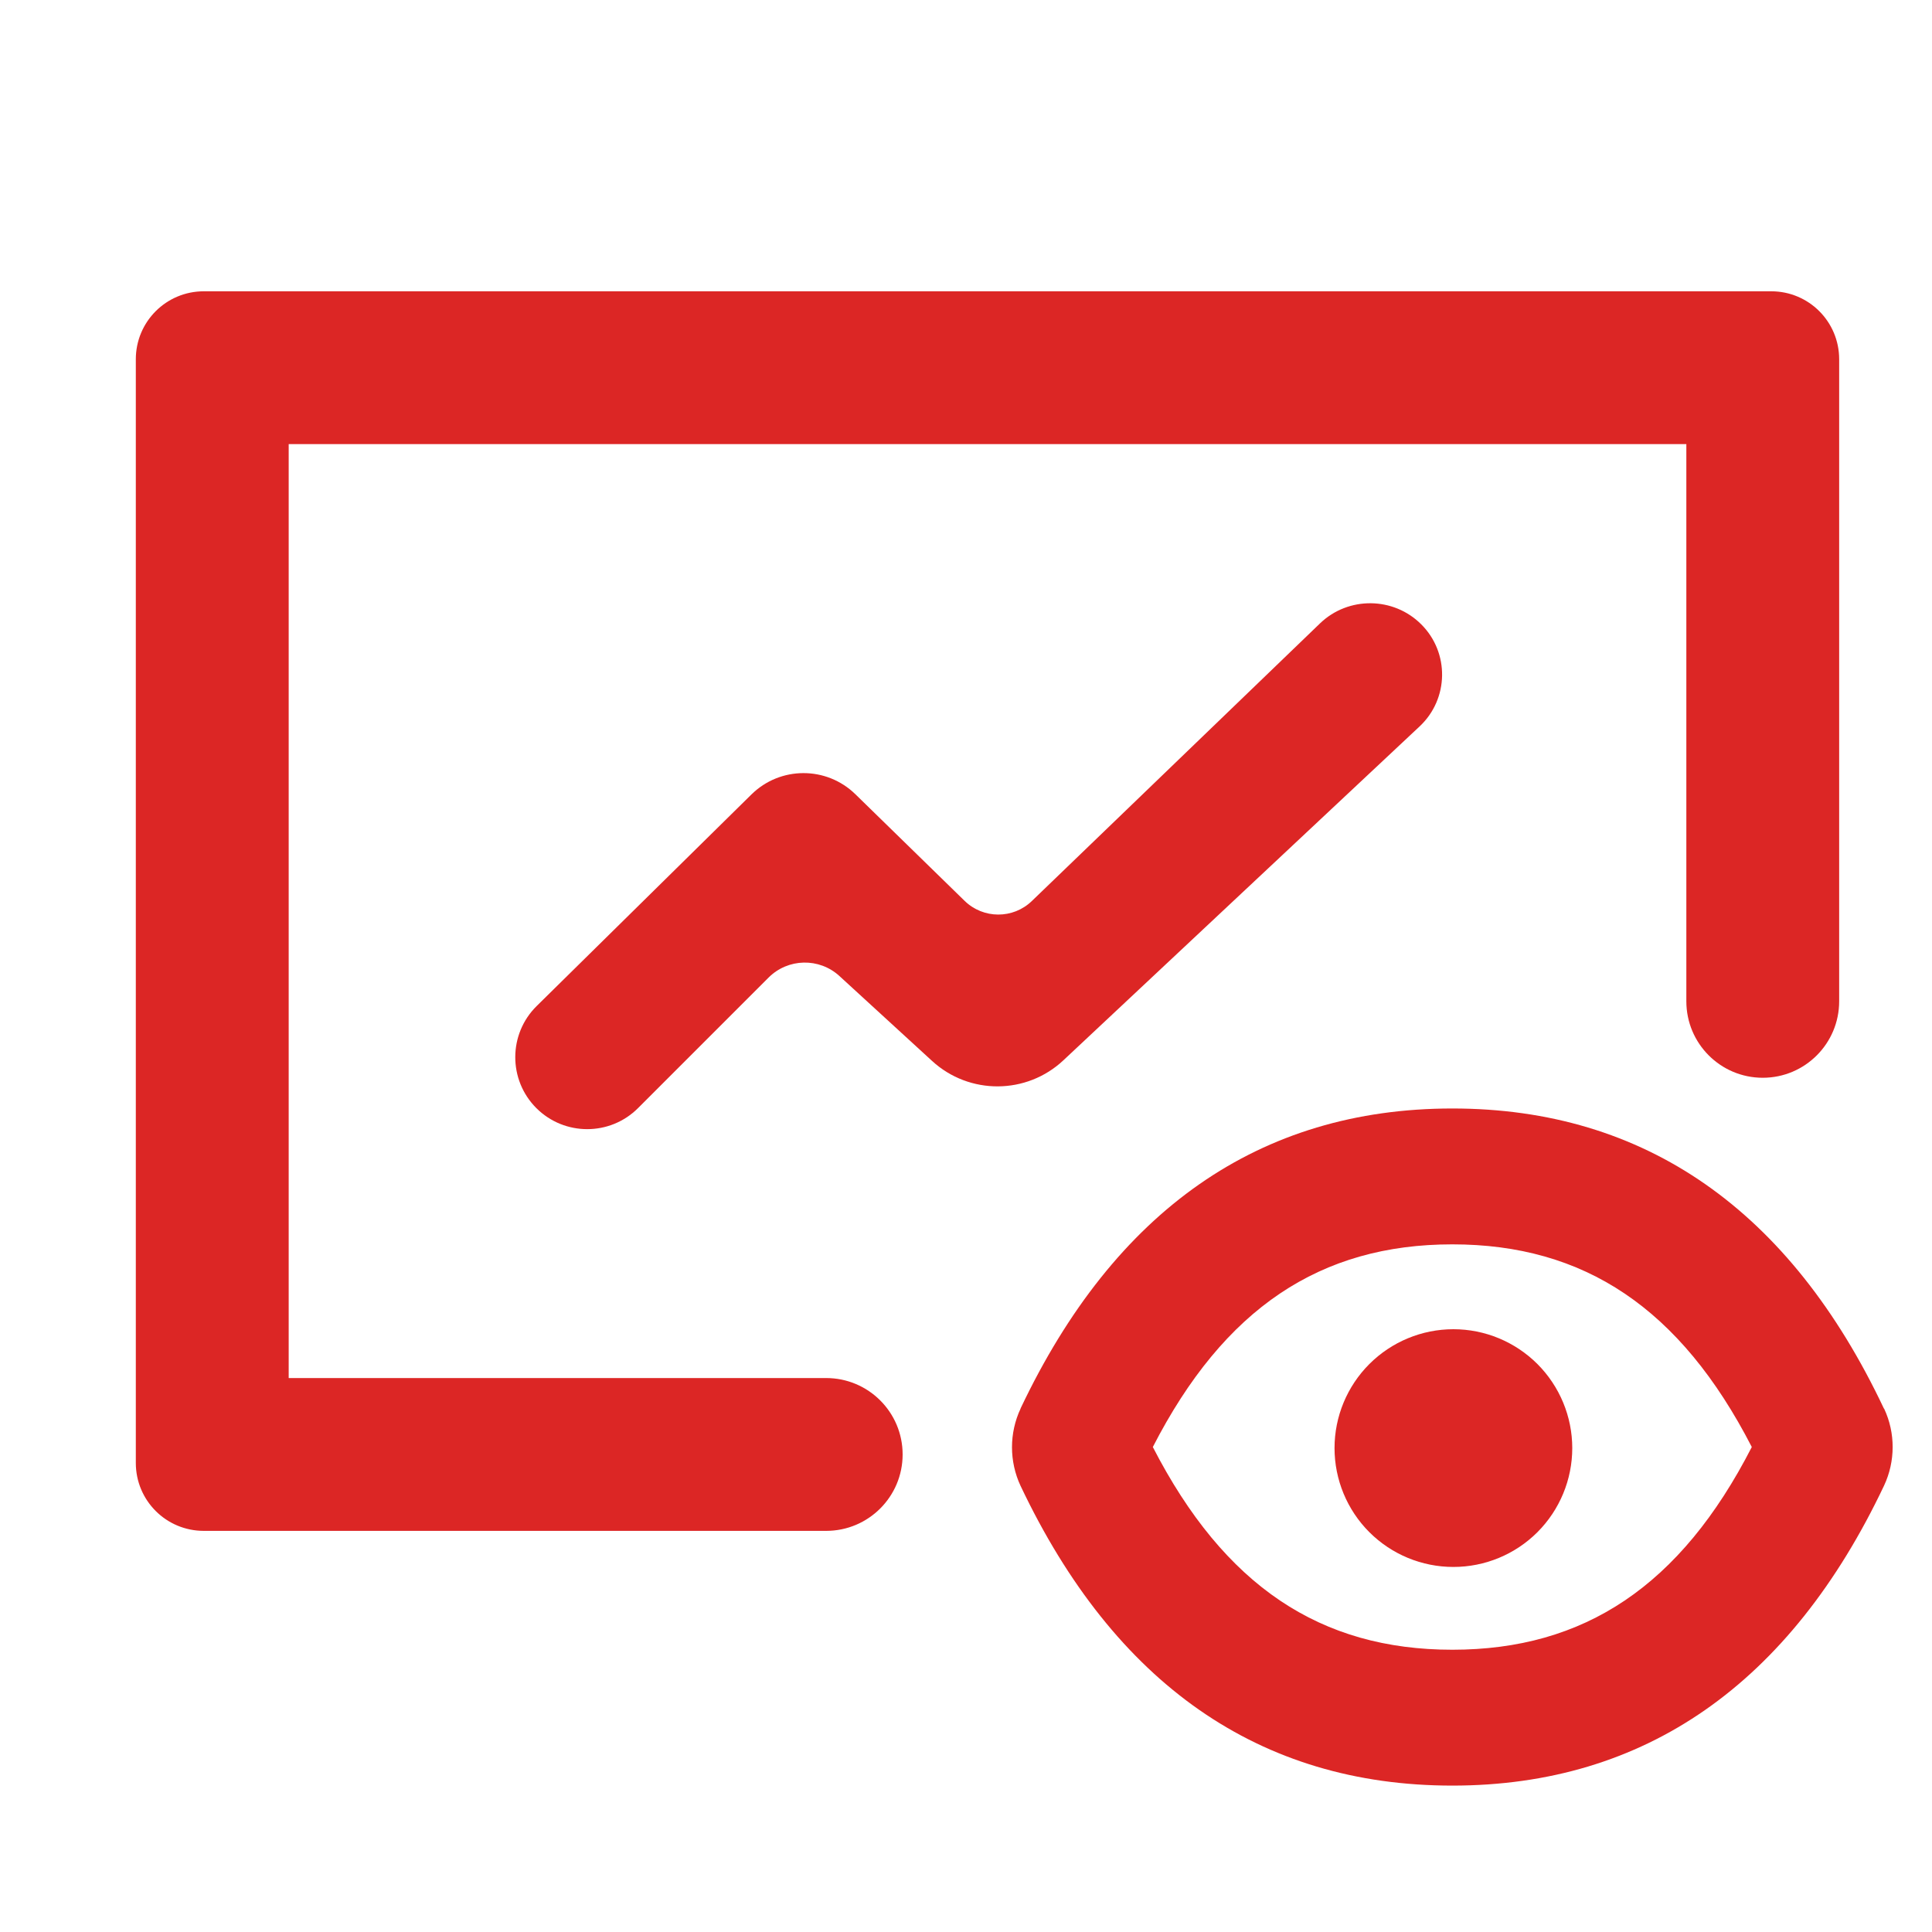
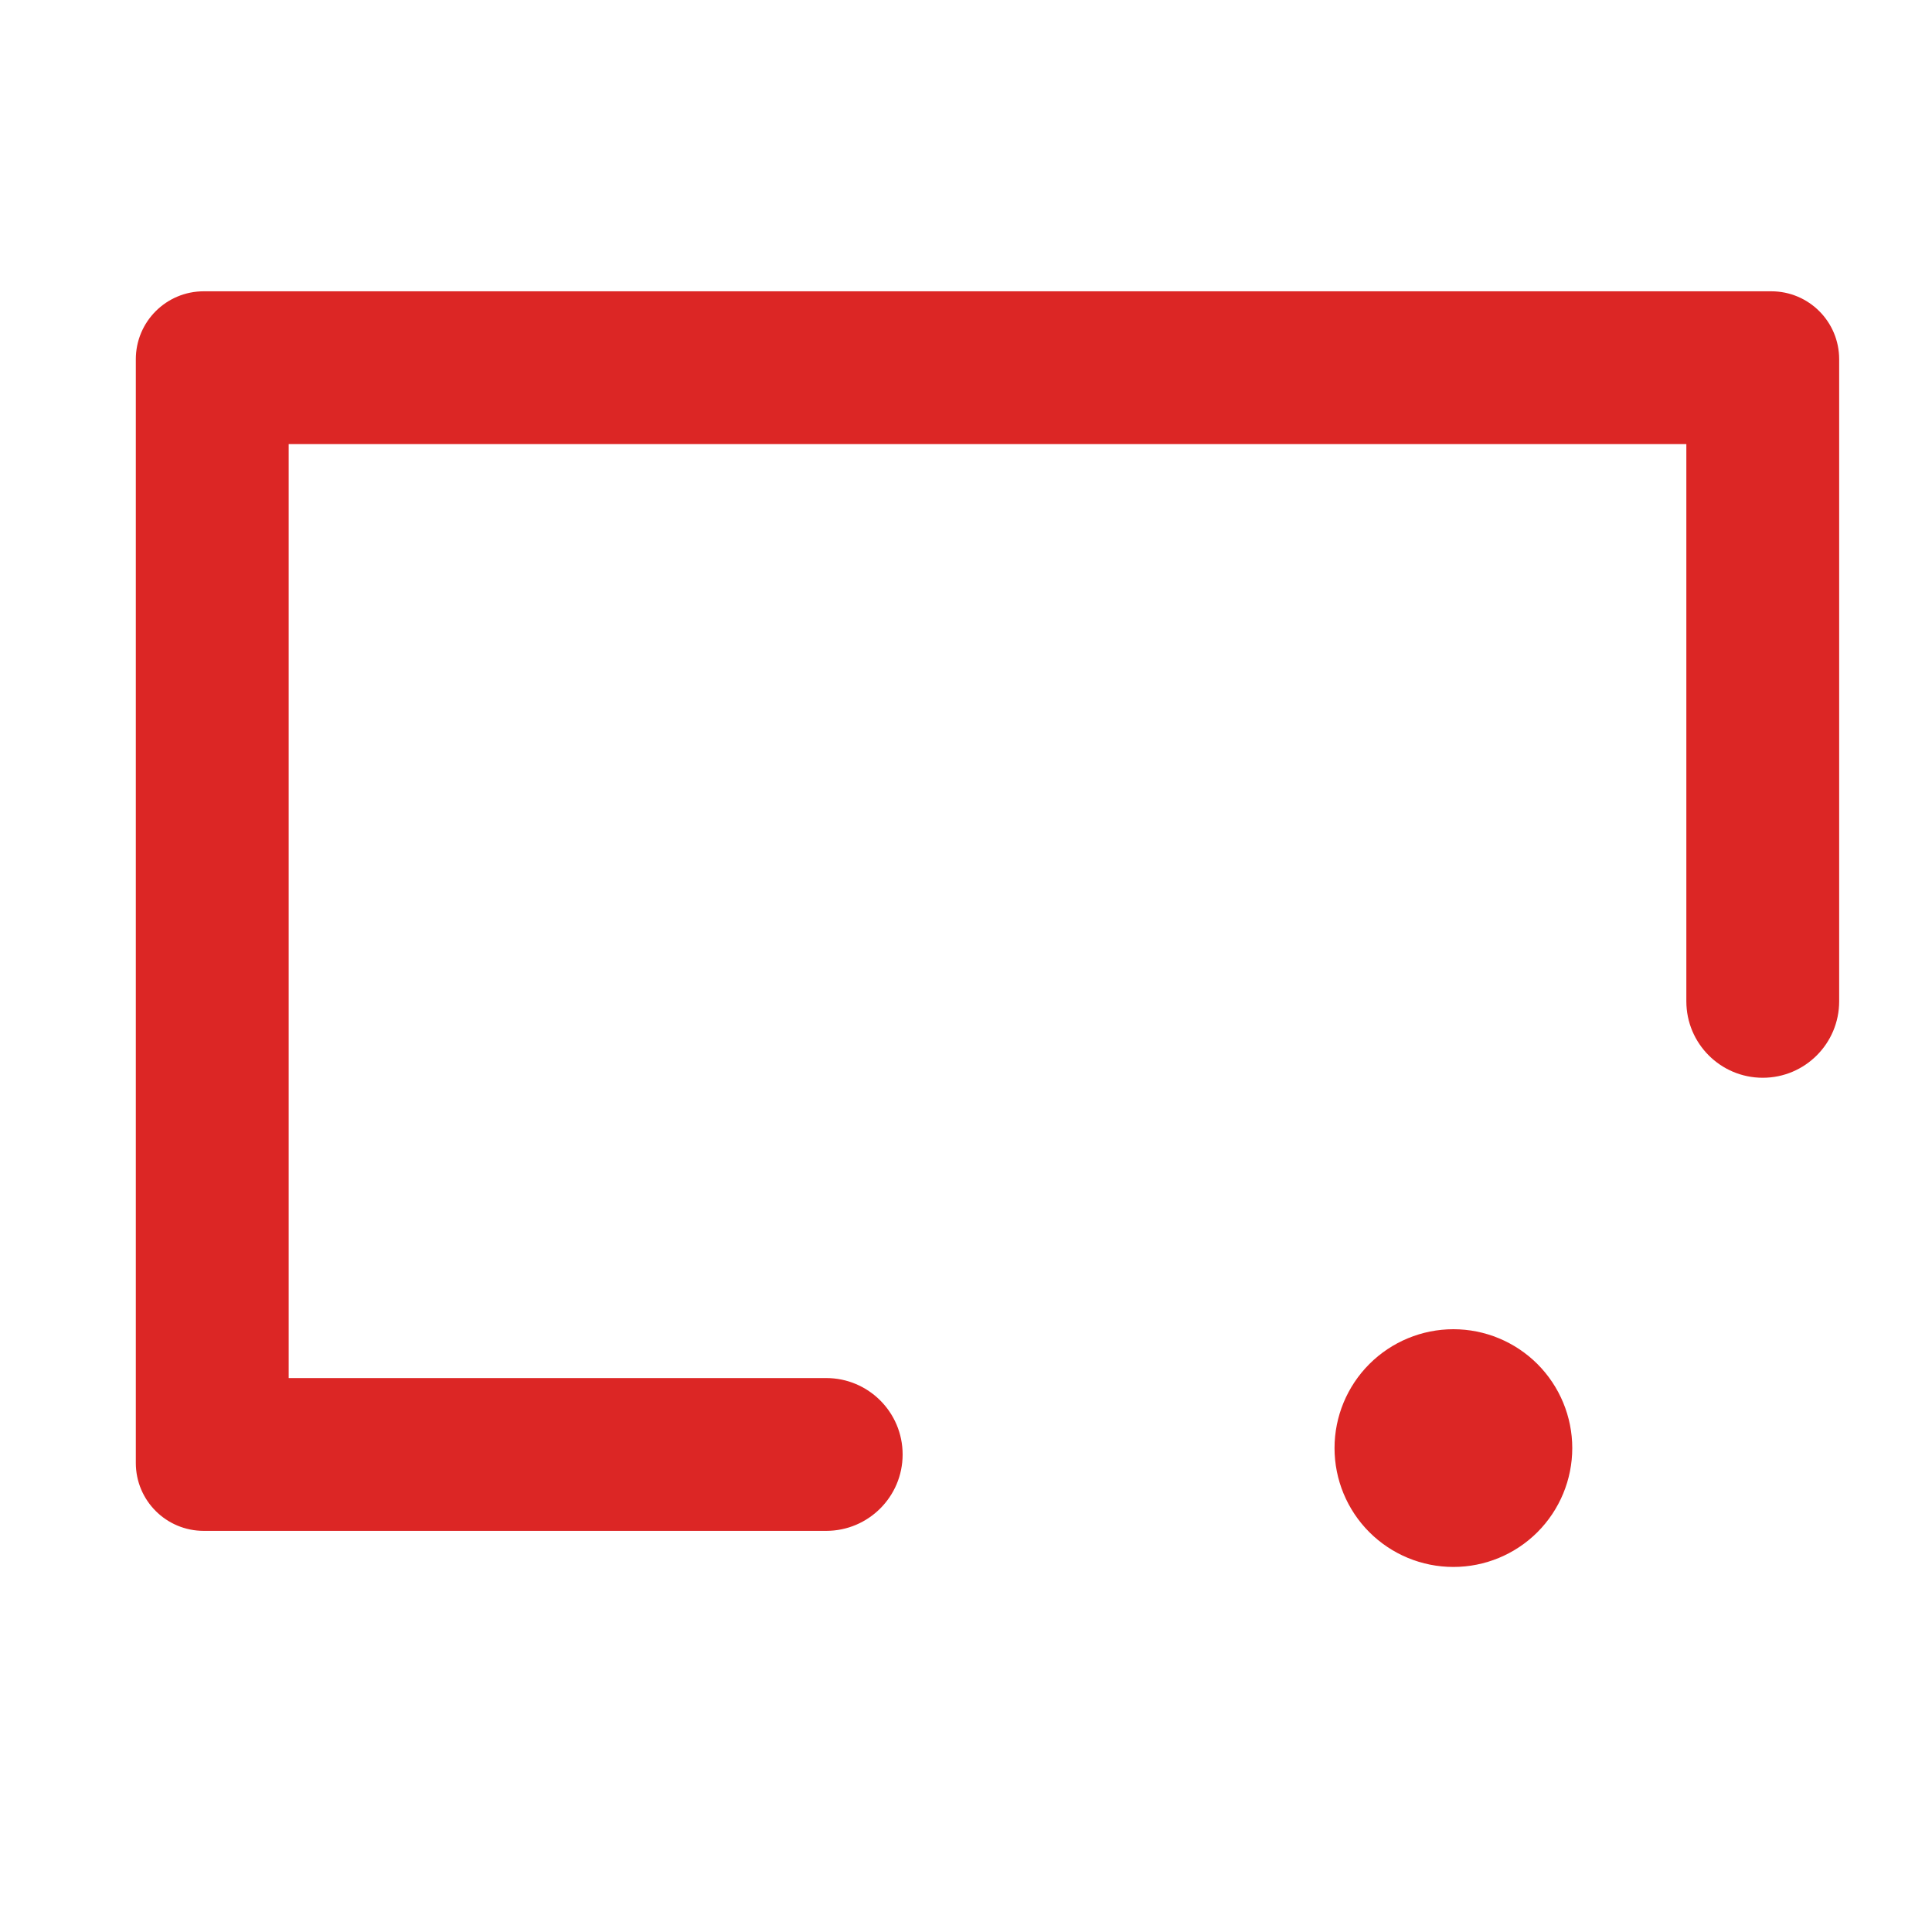
<svg xmlns="http://www.w3.org/2000/svg" width="40" height="40" viewBox="0 0 40 40" fill="none">
-   <path d="M39.011 29.169L39.007 29.164L39.003 29.16C37.065 25.06 34.063 22.95 30.069 22.95C26.074 22.95 23.073 25.064 21.13 29.16V29.164C20.893 29.669 20.893 30.258 21.13 30.764C23.073 34.859 26.074 36.969 30.069 36.969C34.063 36.969 37.065 34.855 39.007 30.759C39.244 30.254 39.244 29.669 39.011 29.169ZM30.069 34.156C27.34 34.156 25.349 32.838 23.868 29.959C25.345 27.081 27.34 25.763 30.069 25.763C32.798 25.763 34.788 27.081 36.269 29.959C34.793 32.838 32.798 34.156 30.069 34.156Z" fill="#DC2625" />
  <path d="M27.63 29.981C27.63 30.634 27.889 31.26 28.351 31.722C28.812 32.183 29.438 32.442 30.091 32.442C30.744 32.442 31.369 32.183 31.831 31.722C32.292 31.26 32.552 30.634 32.552 29.981C32.552 29.329 32.292 28.703 31.831 28.241C31.369 27.78 30.744 27.52 30.091 27.52C29.438 27.52 28.812 27.78 28.351 28.241C27.889 28.703 27.63 29.329 27.63 29.981ZM5.977 9.195H34.914V20.731C34.914 21.605 35.622 22.314 36.496 22.314V22.314C37.37 22.314 38.078 21.605 38.078 20.731V7.438C38.078 6.66 37.45 6.031 36.672 6.031H4.219C3.441 6.031 2.812 6.66 2.812 7.438V30.289C2.812 31.067 3.441 31.695 4.219 31.695H17.105C17.979 31.695 18.688 30.987 18.688 30.113V30.113C18.688 29.239 17.979 28.531 17.105 28.531H5.977V9.195Z" fill="#DC2625" />
-   <path d="M21.363 18.655C22.721 17.347 25.726 14.453 27.33 12.906C27.915 12.343 28.852 12.352 29.426 12.927C30.014 13.514 29.998 14.471 29.392 15.039L22.018 21.951C21.255 22.667 20.069 22.673 19.298 21.966L17.38 20.208C16.961 19.824 16.314 19.838 15.912 20.24L13.21 22.942C12.629 23.523 11.686 23.523 11.104 22.942C10.52 22.357 10.523 21.408 11.112 20.828L15.558 16.448C16.154 15.861 17.11 15.859 17.709 16.443L19.971 18.651C20.358 19.028 20.974 19.03 21.363 18.655Z" fill="#DC2625" />
</svg>